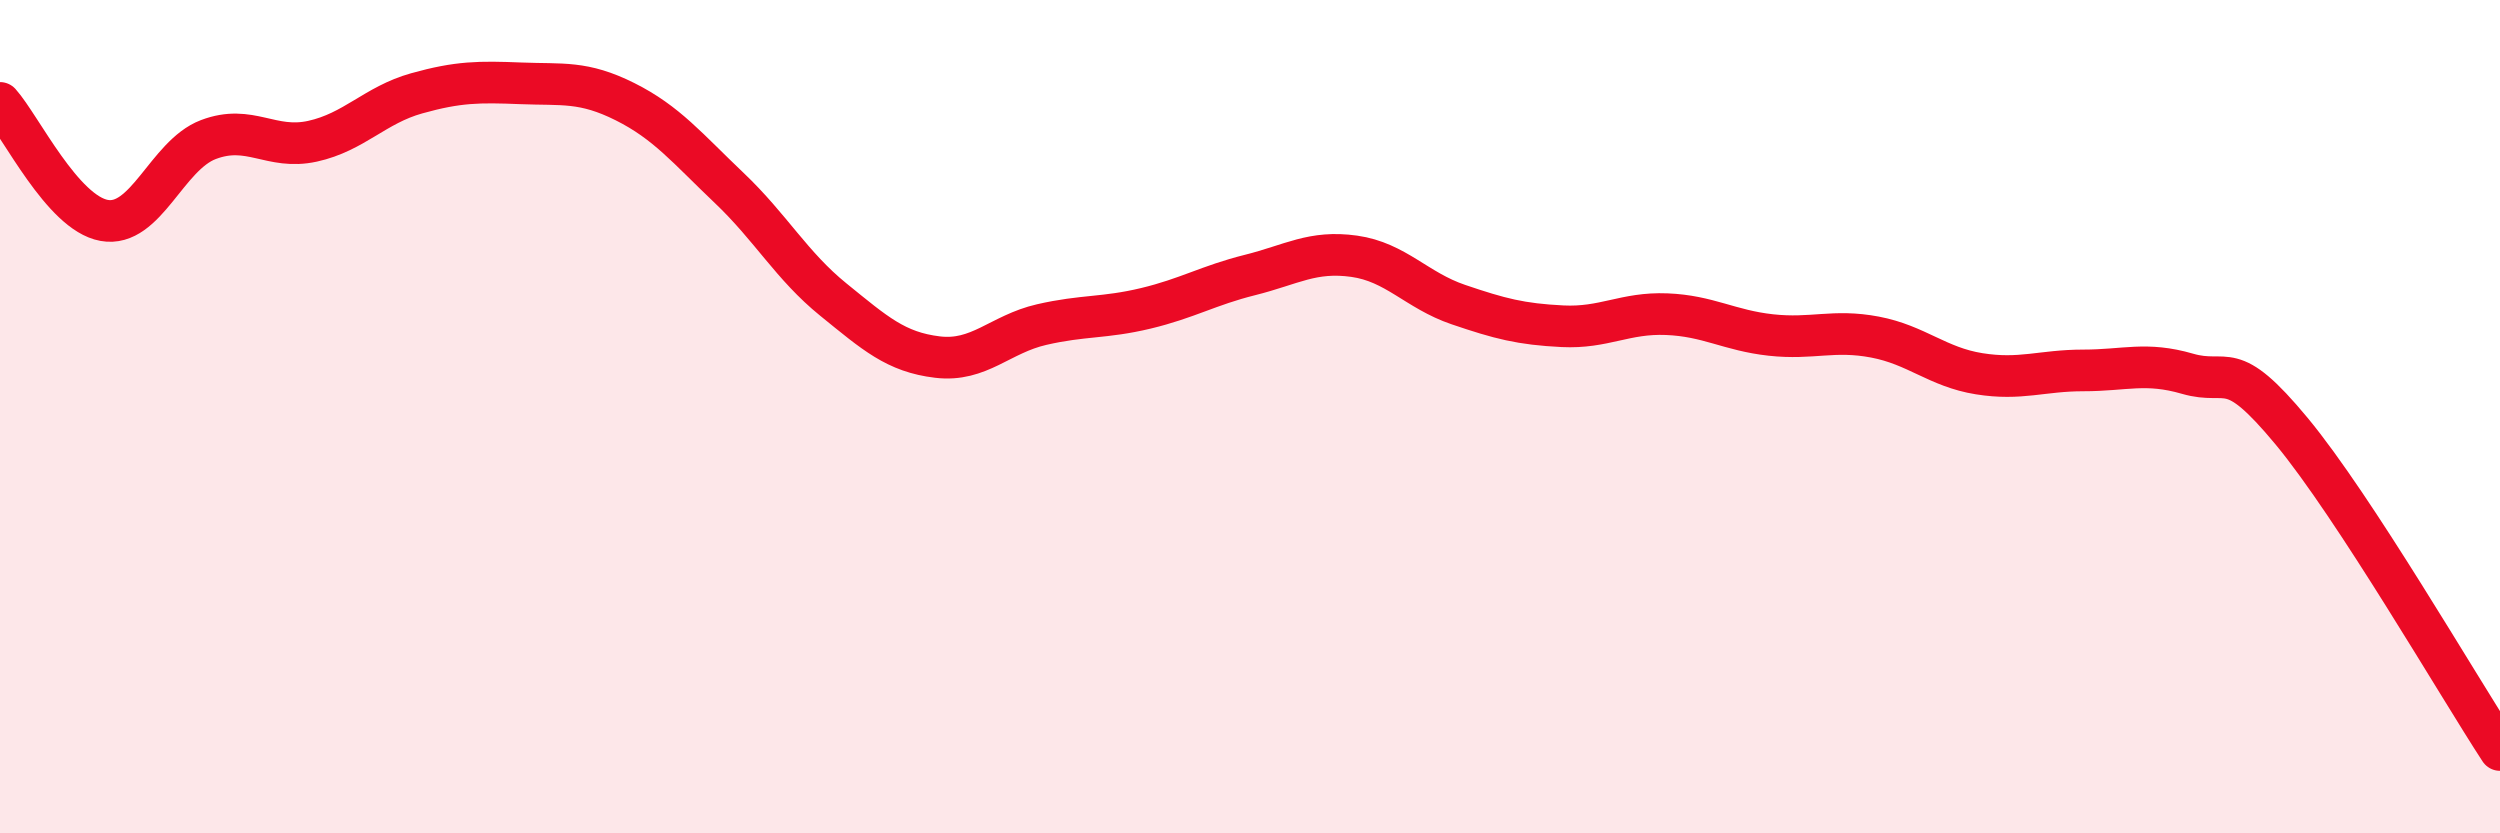
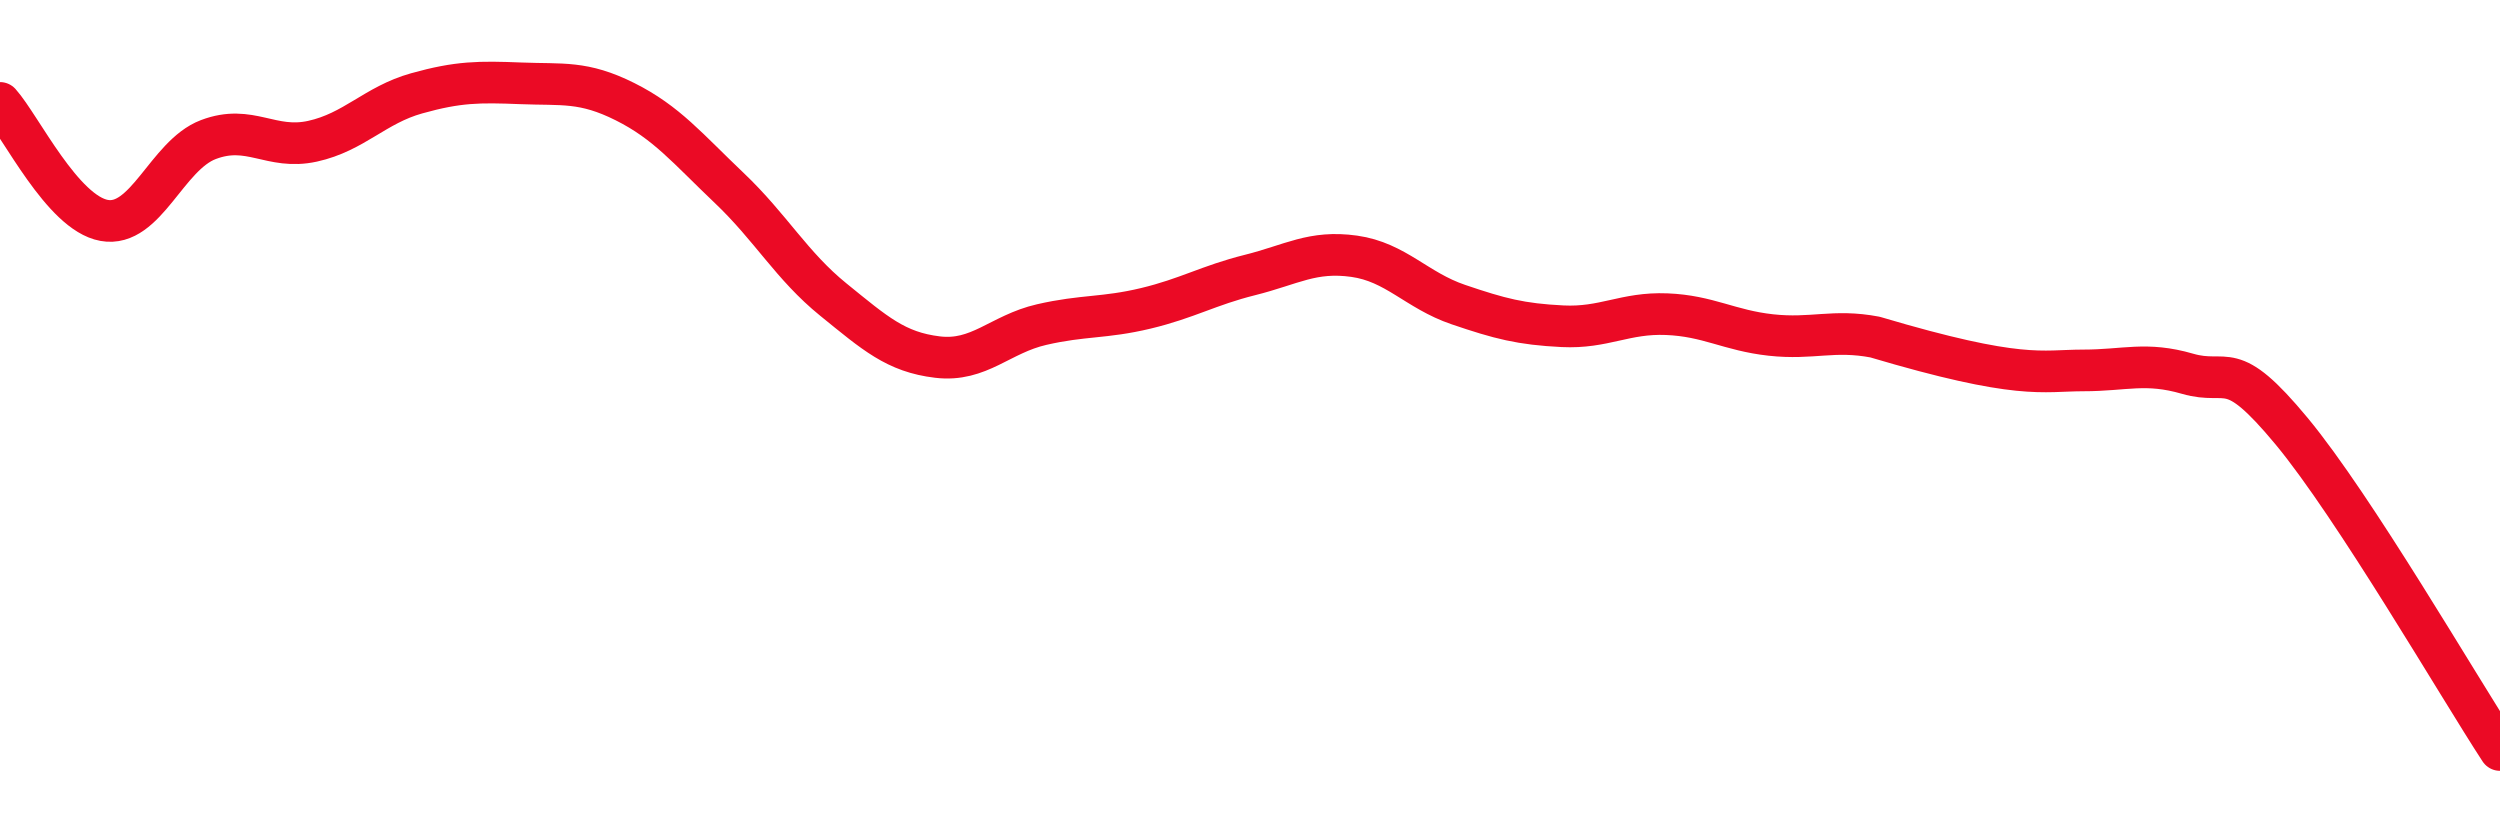
<svg xmlns="http://www.w3.org/2000/svg" width="60" height="20" viewBox="0 0 60 20">
-   <path d="M 0,2.47 C 0.5,3.03 1.5,5.11 2.5,5.29 C 3.5,5.47 4,3.73 5,3.35 C 6,2.97 6.5,3.61 7.5,3.39 C 8.5,3.17 9,2.52 10,2.24 C 11,1.96 11.5,1.96 12.5,2 C 13.5,2.04 14,1.94 15,2.44 C 16,2.94 16.5,3.56 17.5,4.51 C 18.5,5.46 19,6.38 20,7.19 C 21,8 21.5,8.45 22.5,8.57 C 23.5,8.69 24,8.02 25,7.79 C 26,7.56 26.5,7.64 27.5,7.4 C 28.5,7.16 29,6.85 30,6.6 C 31,6.35 31.5,6.01 32.5,6.15 C 33.5,6.29 34,6.97 35,7.31 C 36,7.65 36.5,7.78 37.5,7.83 C 38.5,7.88 39,7.5 40,7.54 C 41,7.58 41.5,7.93 42.5,8.04 C 43.5,8.15 44,7.9 45,8.09 C 46,8.28 46.5,8.81 47.5,8.97 C 48.5,9.13 49,8.89 50,8.89 C 51,8.89 51.5,8.68 52.5,8.97 C 53.5,9.26 53.5,8.54 55,10.35 C 56.5,12.16 59,16.47 60,18L60 20L0 20Z" fill="#EB0A25" opacity="0.1" stroke-linecap="round" stroke-linejoin="round" />
-   <path d="M 0,2.47 C 0.5,3.03 1.5,5.11 2.5,5.29 C 3.5,5.47 4,3.73 5,3.35 C 6,2.97 6.5,3.61 7.5,3.39 C 8.5,3.17 9,2.52 10,2.24 C 11,1.96 11.5,1.96 12.5,2 C 13.5,2.04 14,1.94 15,2.44 C 16,2.94 16.5,3.56 17.5,4.51 C 18.5,5.46 19,6.38 20,7.19 C 21,8 21.5,8.45 22.5,8.57 C 23.5,8.69 24,8.02 25,7.79 C 26,7.56 26.5,7.64 27.5,7.4 C 28.5,7.16 29,6.85 30,6.6 C 31,6.35 31.5,6.01 32.5,6.15 C 33.5,6.29 34,6.97 35,7.31 C 36,7.65 36.5,7.78 37.5,7.83 C 38.5,7.88 39,7.5 40,7.54 C 41,7.58 41.5,7.93 42.5,8.04 C 43.5,8.15 44,7.9 45,8.09 C 46,8.28 46.5,8.81 47.5,8.97 C 48.5,9.13 49,8.89 50,8.89 C 51,8.89 51.5,8.68 52.5,8.97 C 53.5,9.26 53.5,8.54 55,10.35 C 56.5,12.16 59,16.47 60,18" stroke="#EB0A25" stroke-width="1" fill="none" stroke-linecap="round" stroke-linejoin="round" />
+   <path d="M 0,2.47 C 0.5,3.03 1.5,5.11 2.5,5.29 C 3.5,5.47 4,3.73 5,3.35 C 6,2.97 6.5,3.61 7.5,3.39 C 8.5,3.17 9,2.52 10,2.24 C 11,1.96 11.5,1.96 12.5,2 C 13.5,2.04 14,1.94 15,2.44 C 16,2.94 16.5,3.56 17.5,4.51 C 18.5,5.46 19,6.38 20,7.19 C 21,8 21.5,8.45 22.5,8.57 C 23.5,8.69 24,8.02 25,7.79 C 26,7.56 26.5,7.64 27.5,7.4 C 28.5,7.16 29,6.85 30,6.6 C 31,6.35 31.5,6.01 32.5,6.15 C 33.5,6.29 34,6.97 35,7.31 C 36,7.65 36.5,7.78 37.5,7.83 C 38.5,7.88 39,7.5 40,7.54 C 41,7.58 41.5,7.93 42.5,8.04 C 43.5,8.15 44,7.9 45,8.09 C 48.5,9.13 49,8.89 50,8.89 C 51,8.89 51.5,8.68 52.5,8.97 C 53.5,9.26 53.5,8.54 55,10.35 C 56.5,12.16 59,16.47 60,18" stroke="#EB0A25" stroke-width="1" fill="none" stroke-linecap="round" stroke-linejoin="round" />
</svg>